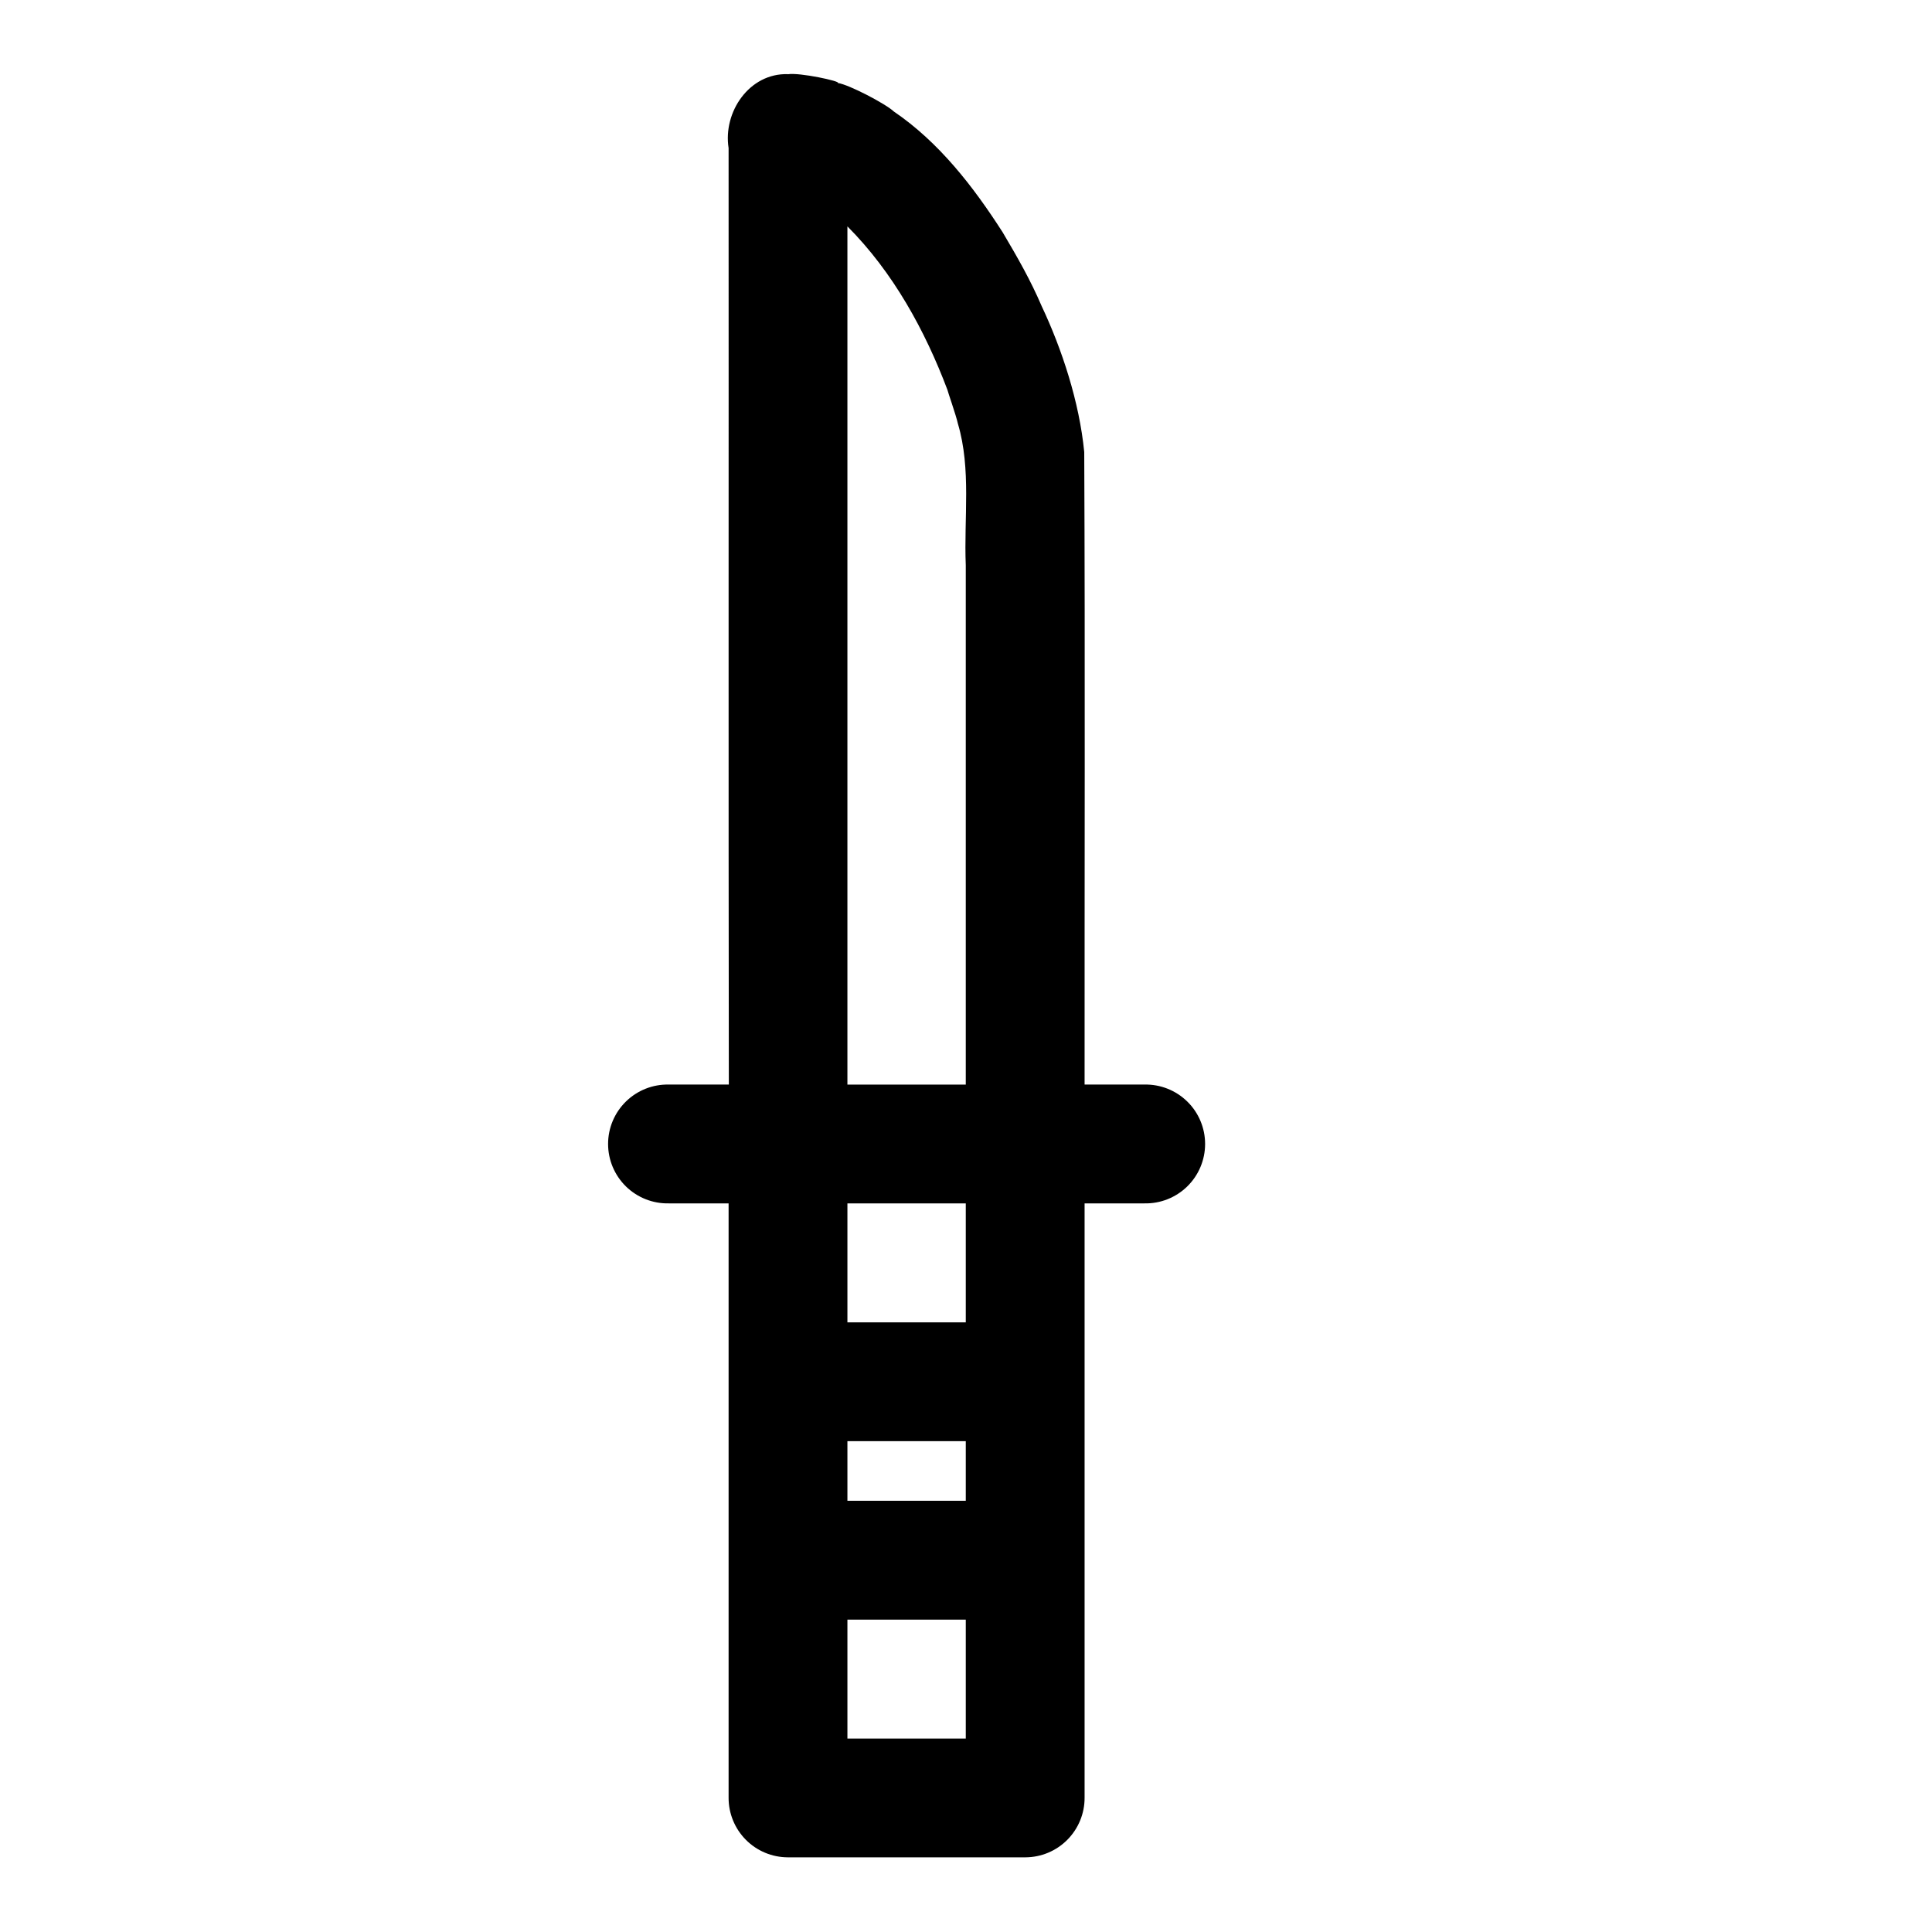
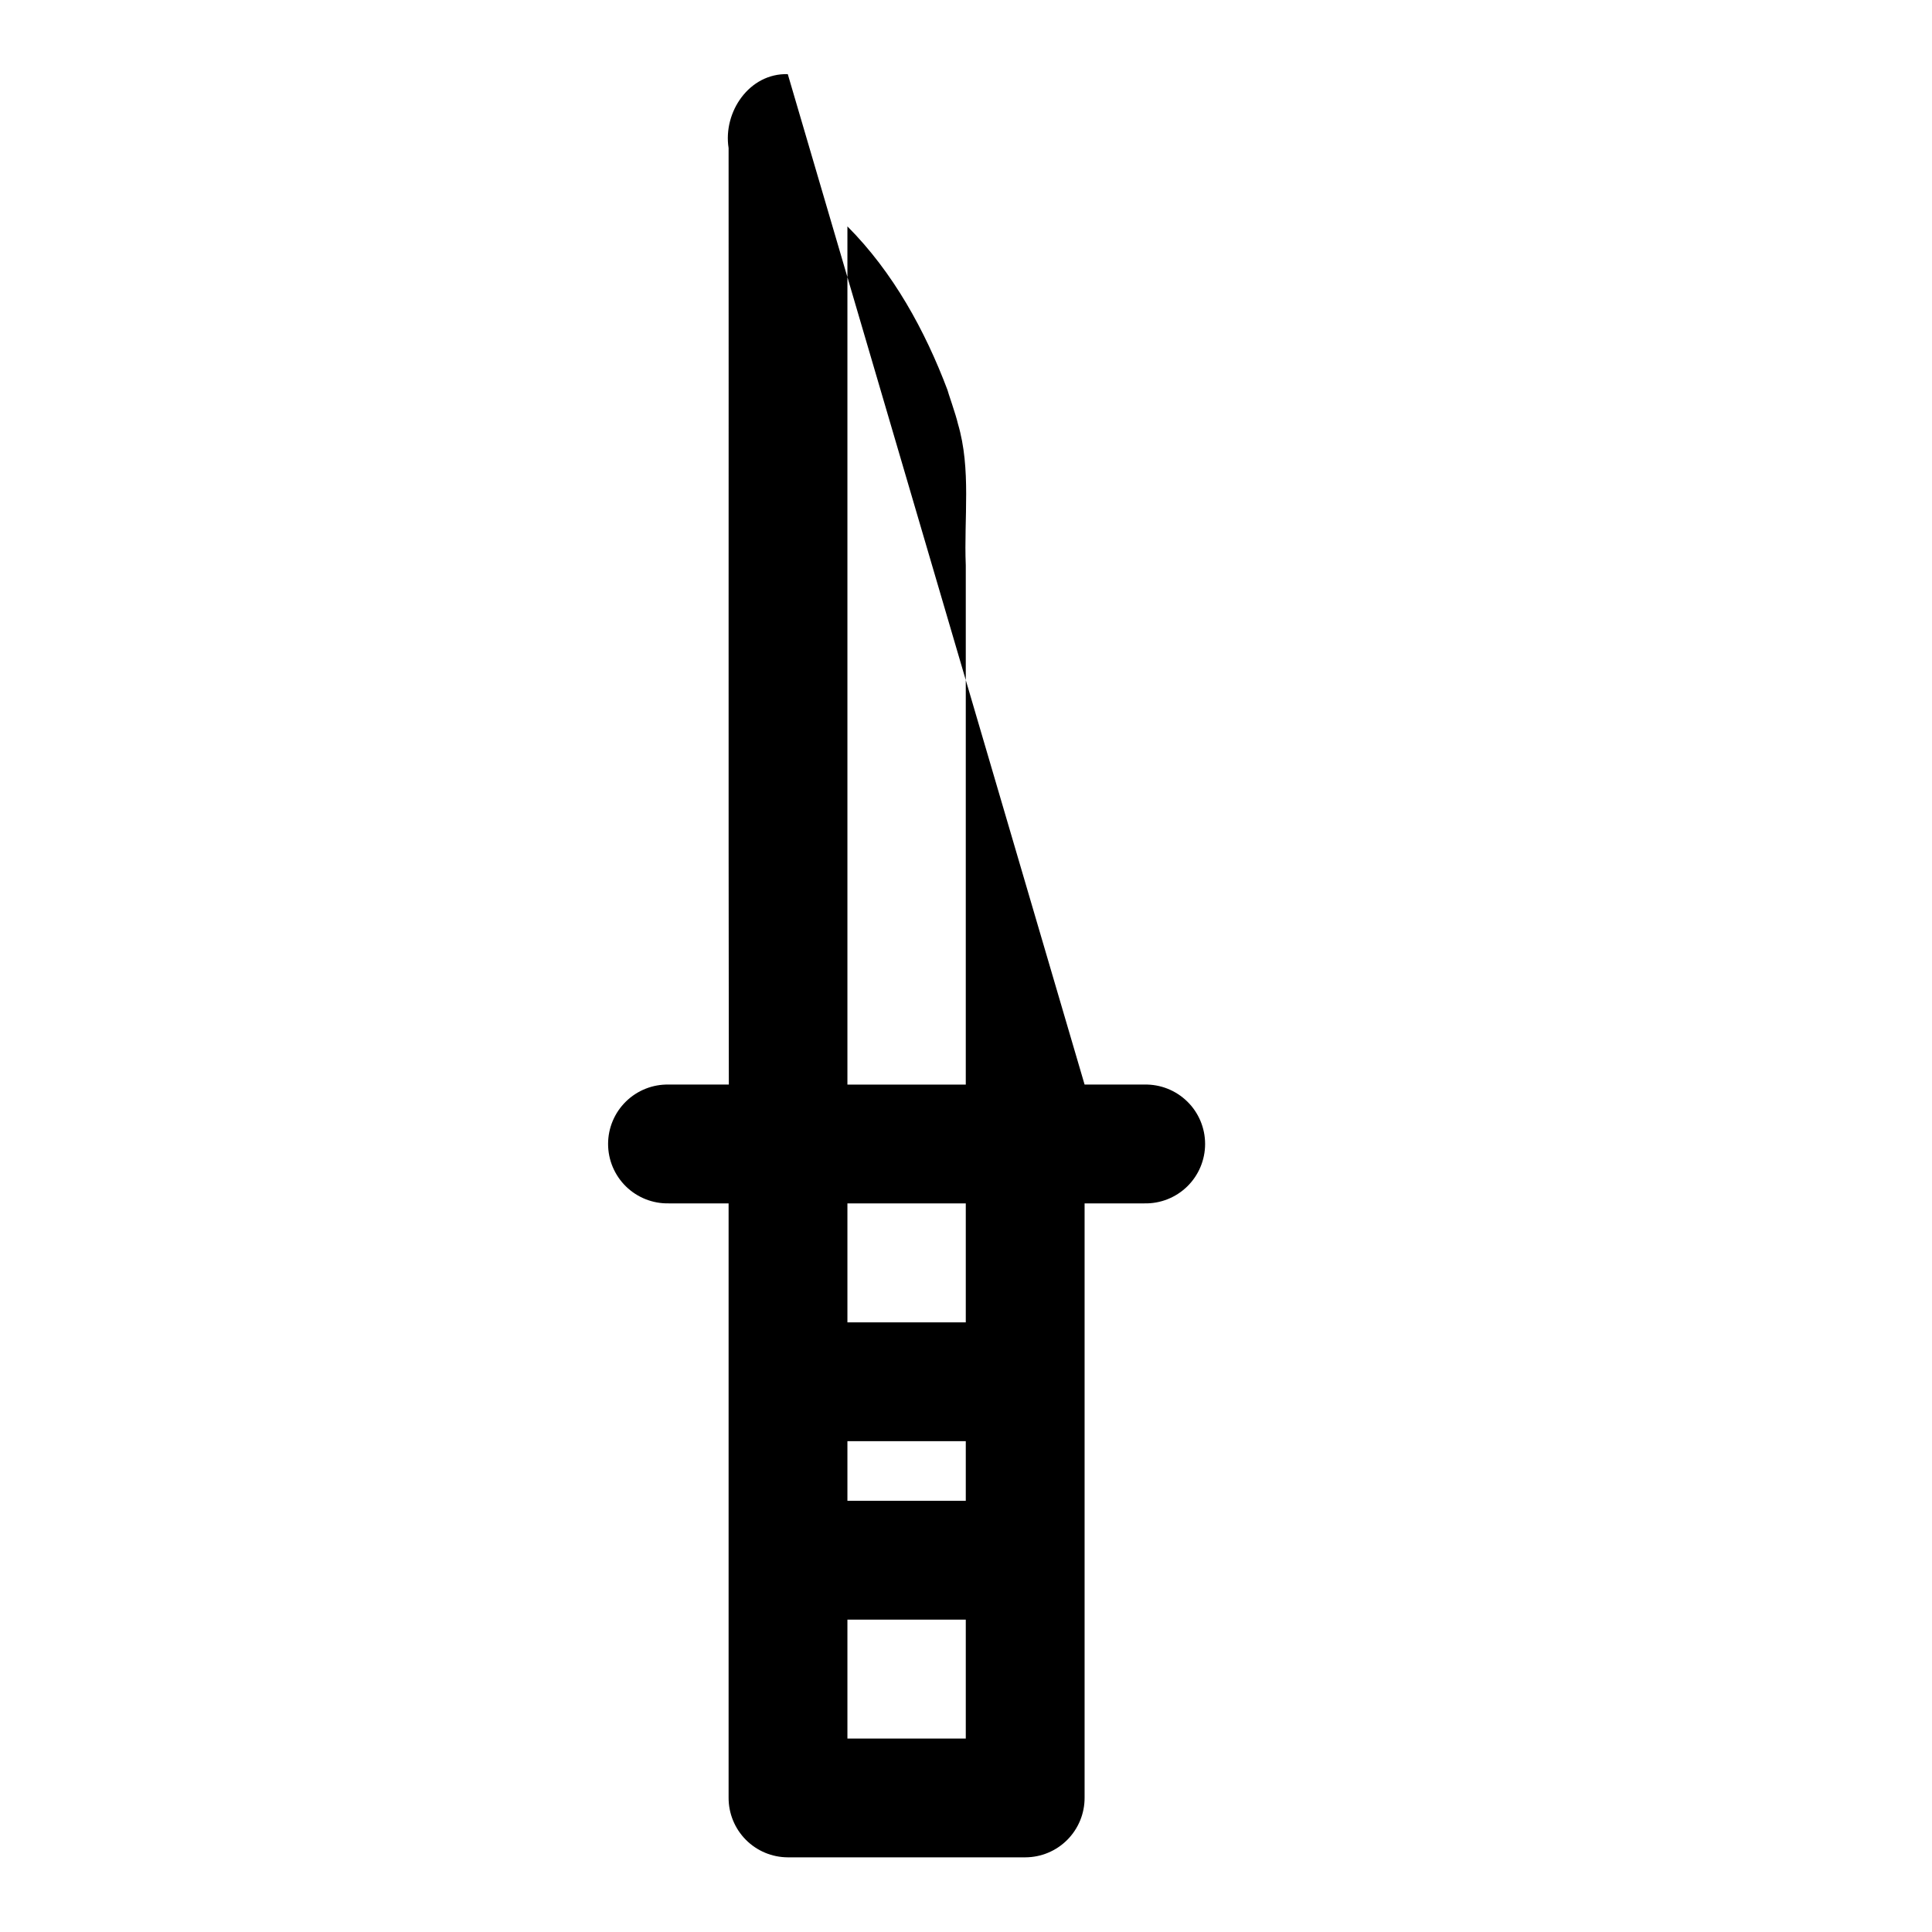
<svg xmlns="http://www.w3.org/2000/svg" fill="#000000" width="800px" height="800px" version="1.1" viewBox="144 144 512 512">
-   <path d="m352.77 163.65c-10.223-0.297-17.191 10.062-15.684 19.59 0.047 82.73-0.059 165.45 0.062 248.18h-15.898c-4.234-0.098-8.332 1.52-11.363 4.484-3.027 2.961-4.738 7.019-4.738 11.258s1.711 8.297 4.738 11.262c3.031 2.961 7.129 4.578 11.363 4.484h15.836v157.5c-0.016 4.176 1.629 8.188 4.57 11.152s6.938 4.637 11.113 4.652h62.977c4.176-0.016 8.172-1.688 11.113-4.652 2.941-2.965 4.586-6.977 4.57-11.152v-157.5h15.836c4.238 0.094 8.332-1.523 11.363-4.484 3.031-2.965 4.738-7.023 4.738-11.262s-1.707-8.297-4.738-11.258c-3.031-2.965-7.125-4.582-11.363-4.484h-15.836c-0.035-55.875 0.16-111.77-0.094-167.62-1.289-13.293-5.93-27.332-11.285-38.684-2.934-6.848-6.332-12.797-10.332-19.555-7.766-12.109-16.871-23.879-28.844-32.012-2.059-1.98-11.918-7.152-14.852-7.562 0.98-0.418-10.227-2.844-13.254-2.309zm15.805 40.344c12.129 12.164 20.582 27.637 26.508 43.328 0.031 0.355 2.254 6.606 2.769 8.949 3.582 12.062 1.57 25.016 2.09 37.547v137.61h-31.367v-227.43zm0 258.92h31.367v31.52h-31.367zm0 63.008h31.367v15.805h-31.367zm0 47.293h31.367v31.52h-31.367z" />
+   <path d="m352.77 163.65c-10.223-0.297-17.191 10.062-15.684 19.59 0.047 82.73-0.059 165.45 0.062 248.18h-15.898c-4.234-0.098-8.332 1.52-11.363 4.484-3.027 2.961-4.738 7.019-4.738 11.258s1.711 8.297 4.738 11.262c3.031 2.961 7.129 4.578 11.363 4.484h15.836v157.5c-0.016 4.176 1.629 8.188 4.57 11.152s6.938 4.637 11.113 4.652h62.977c4.176-0.016 8.172-1.688 11.113-4.652 2.941-2.965 4.586-6.977 4.57-11.152v-157.5h15.836c4.238 0.094 8.332-1.523 11.363-4.484 3.031-2.965 4.738-7.023 4.738-11.262s-1.707-8.297-4.738-11.258c-3.031-2.965-7.125-4.582-11.363-4.484h-15.836zm15.805 40.344c12.129 12.164 20.582 27.637 26.508 43.328 0.031 0.355 2.254 6.606 2.769 8.949 3.582 12.062 1.57 25.016 2.09 37.547v137.61h-31.367v-227.43zm0 258.92h31.367v31.52h-31.367zm0 63.008h31.367v15.805h-31.367zm0 47.293h31.367v31.52h-31.367z" />
</svg>